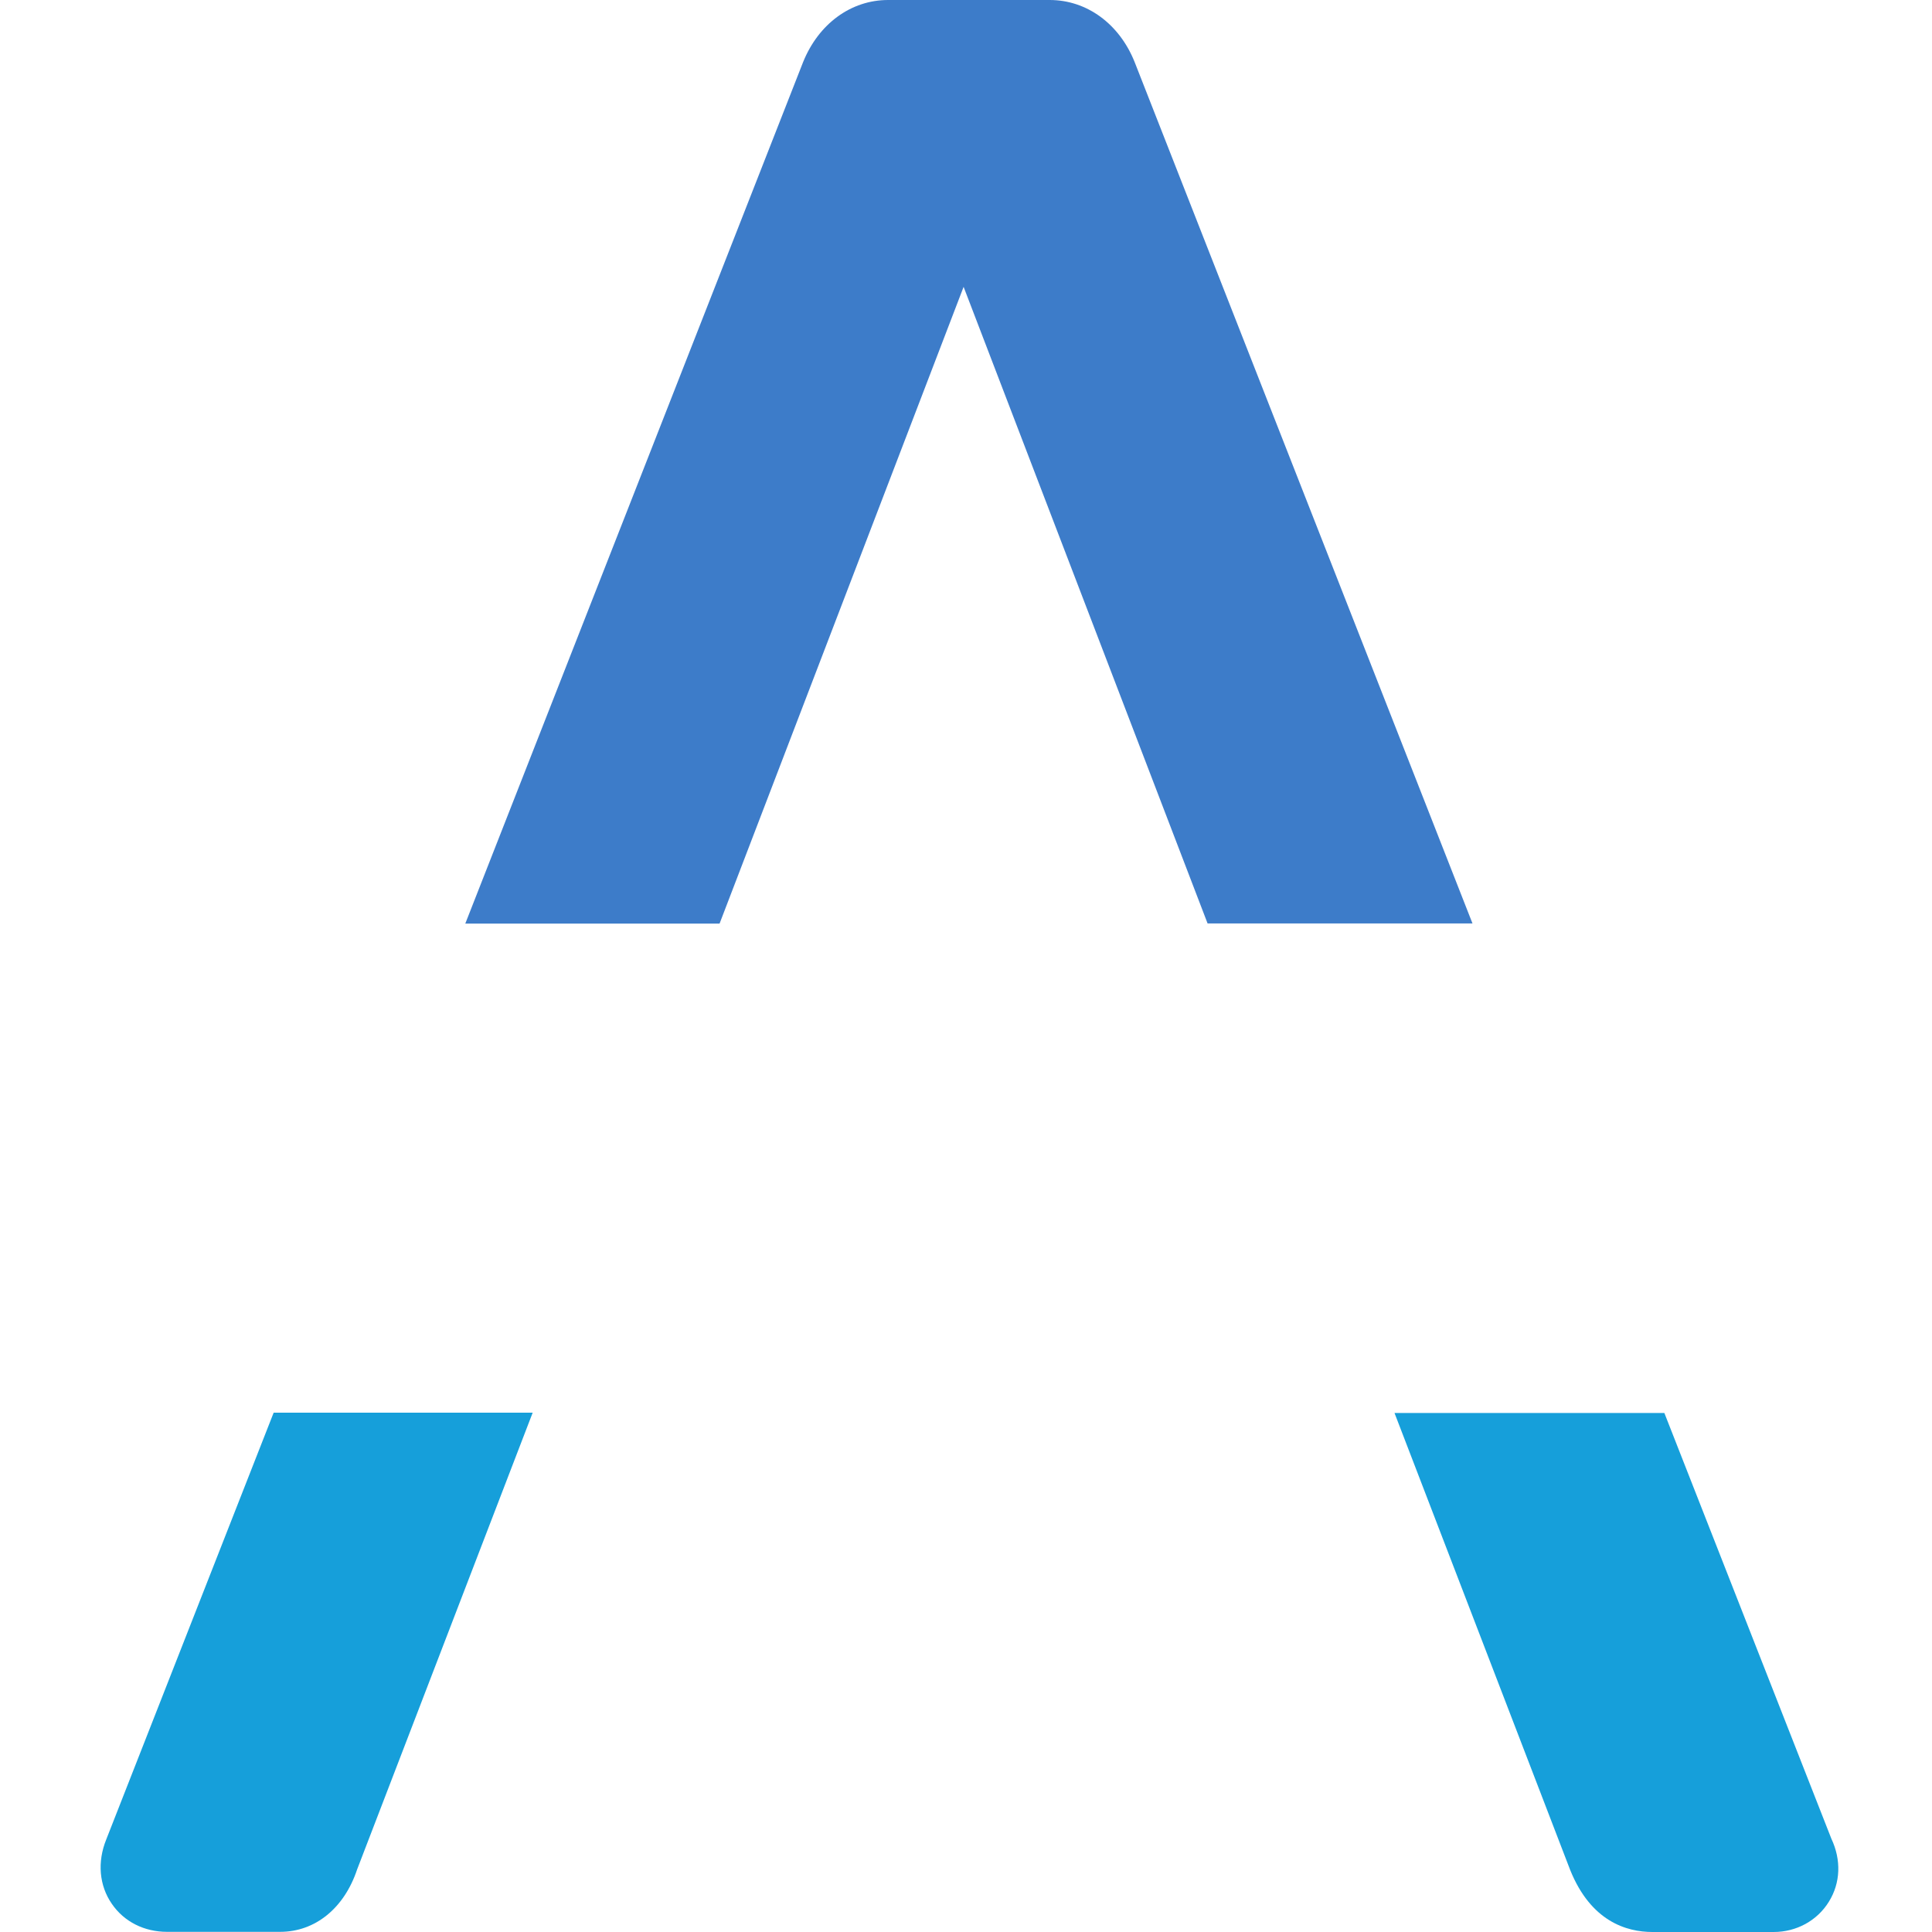
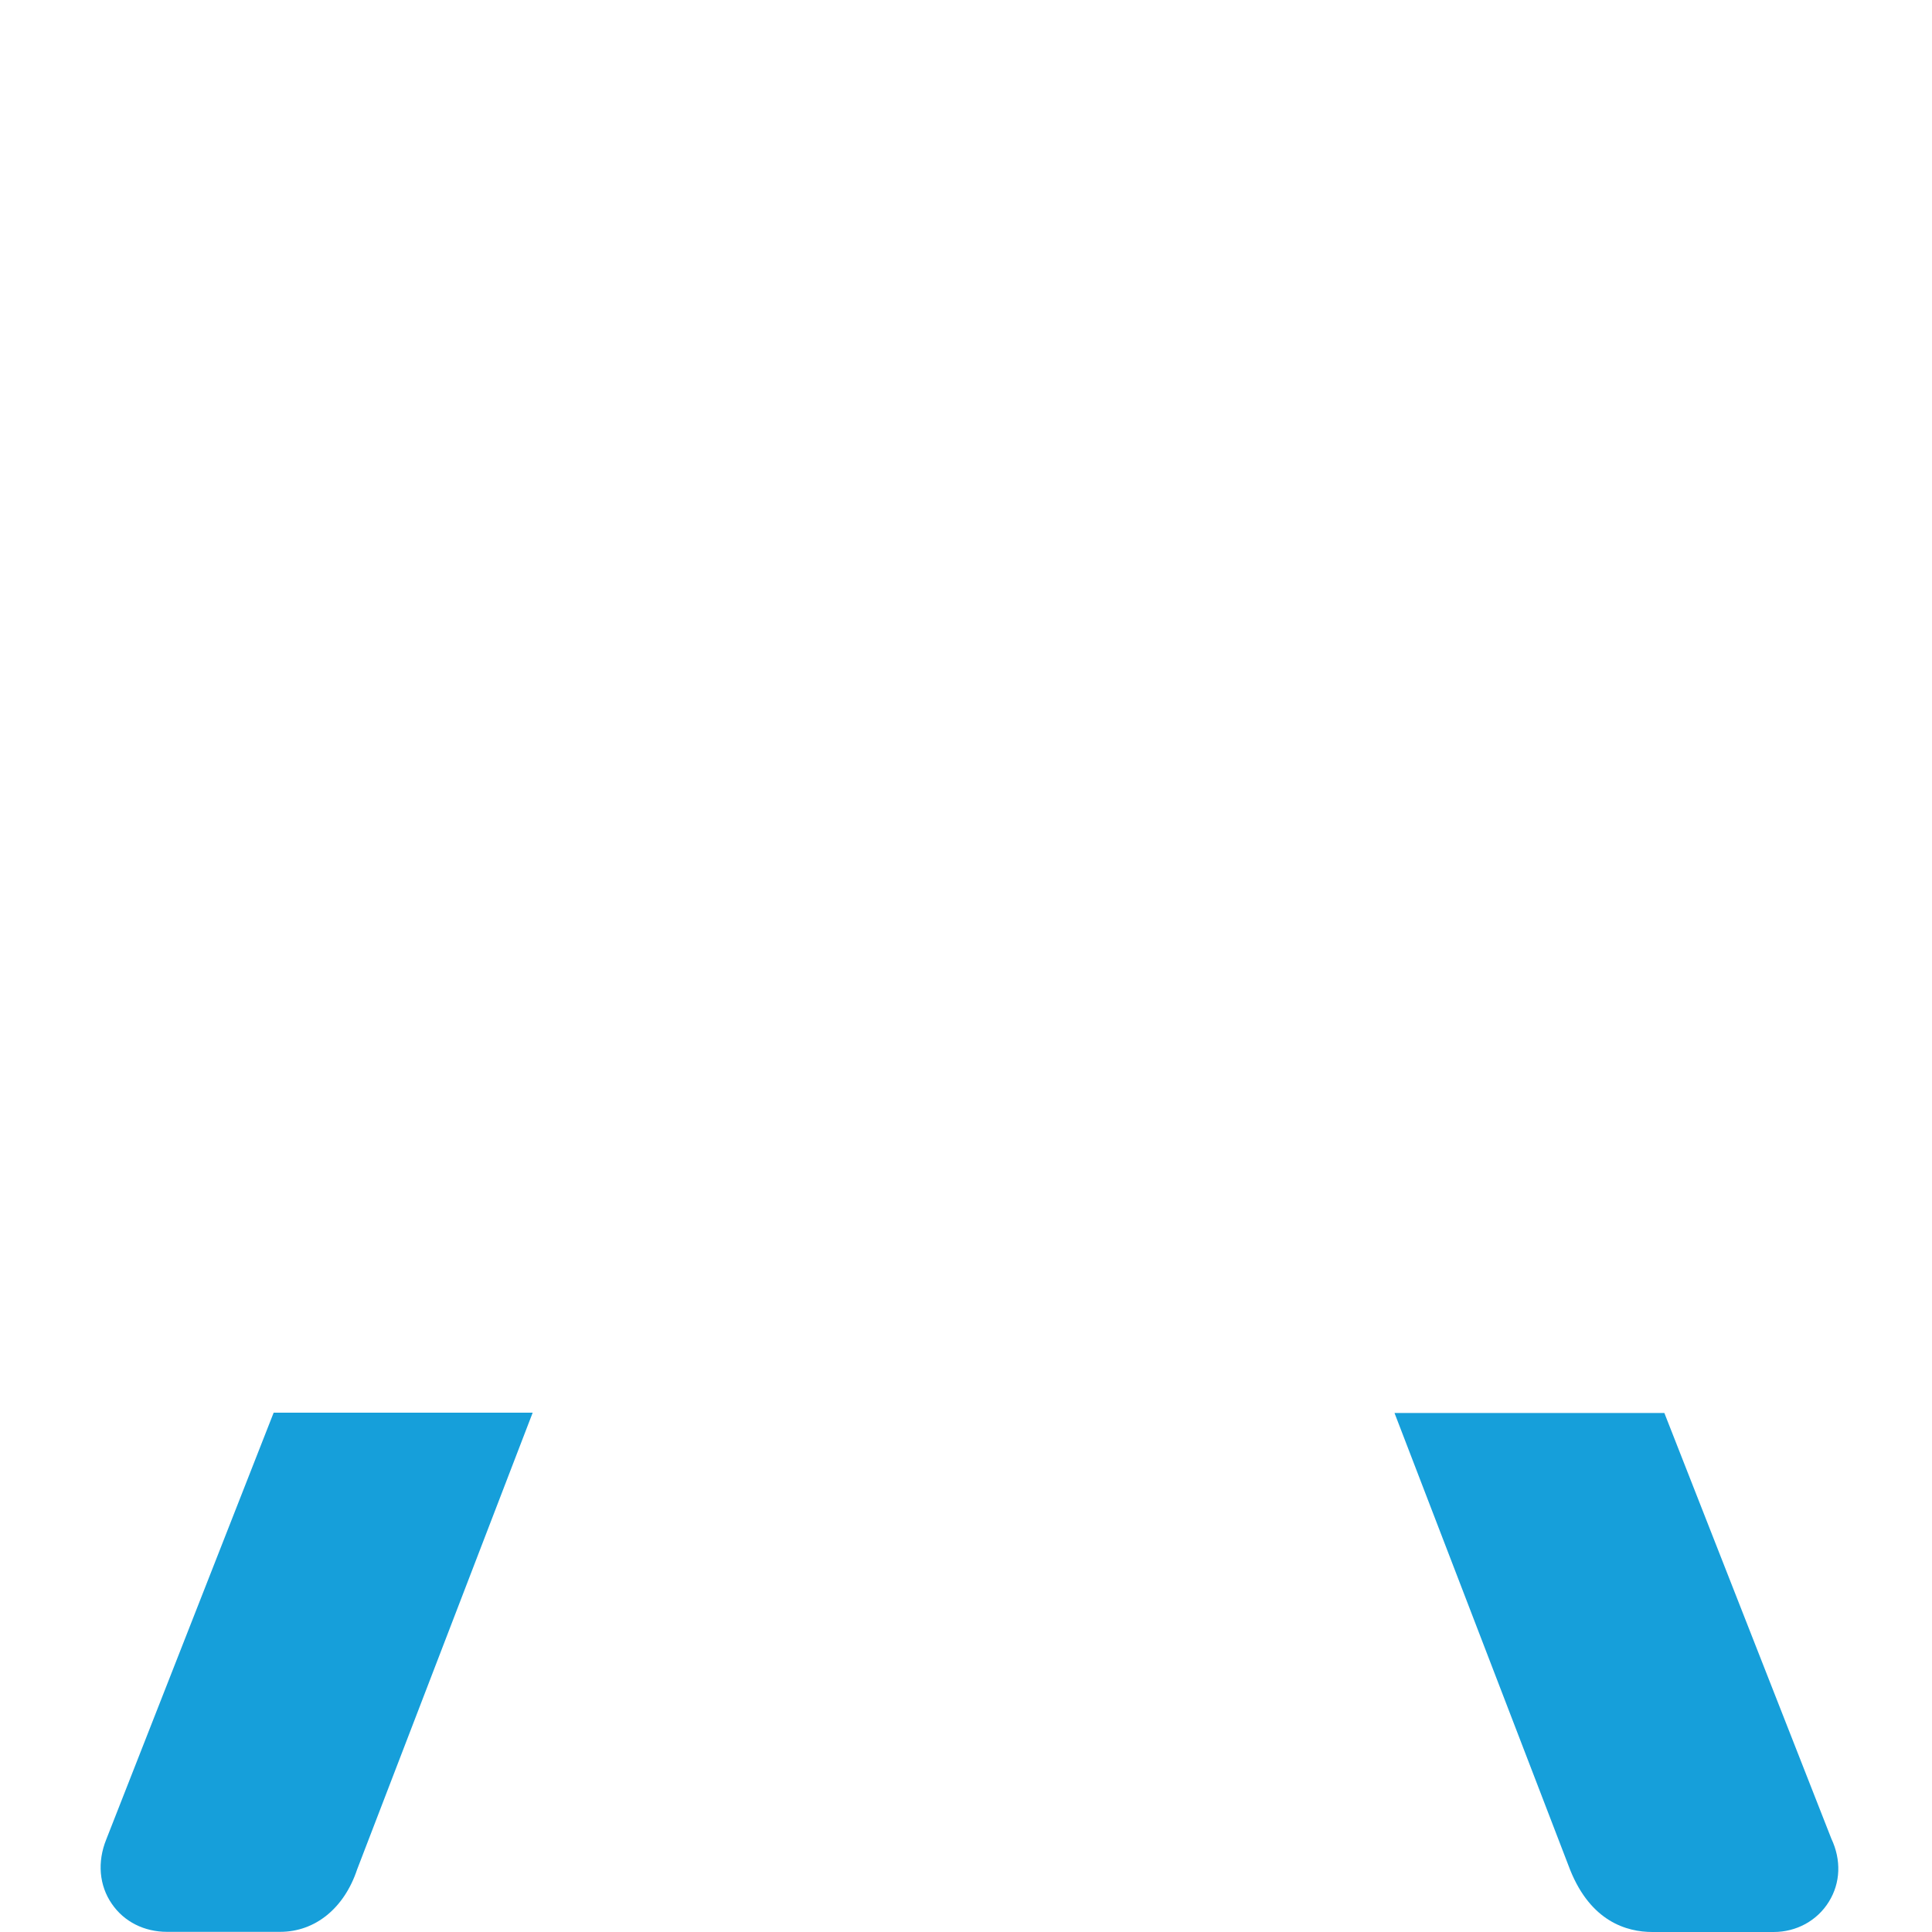
<svg xmlns="http://www.w3.org/2000/svg" width="96" height="96" viewBox="0 0 96 96" fill="none">
-   <path d="M35.758 45.885L47.881 14.254L60.004 45.885H73.167L56.376 3.075C55.614 1.18 54 0 52.157 0H44.13C42.287 0 40.673 1.18 39.903 3.092L23.12 45.893H35.742L35.758 45.885Z" fill="#3D7CC9" />
  <path d="M90.999 91.363L82.701 70.21H69.292L78.024 92.925C79.048 95.463 80.809 96 82.111 96H88.132C89.262 96 90.294 95.439 90.876 94.495C91.457 93.559 91.498 92.42 90.999 91.363Z" fill="#169FDA" />
  <path d="M13.592 70.21L5.279 91.403C4.828 92.518 4.926 93.689 5.557 94.601C6.163 95.487 7.162 95.992 8.301 95.992H13.92C15.665 95.992 17.107 94.812 17.745 92.892L26.469 70.194H13.601L13.592 70.21Z" fill="#169FDA" />
</svg>